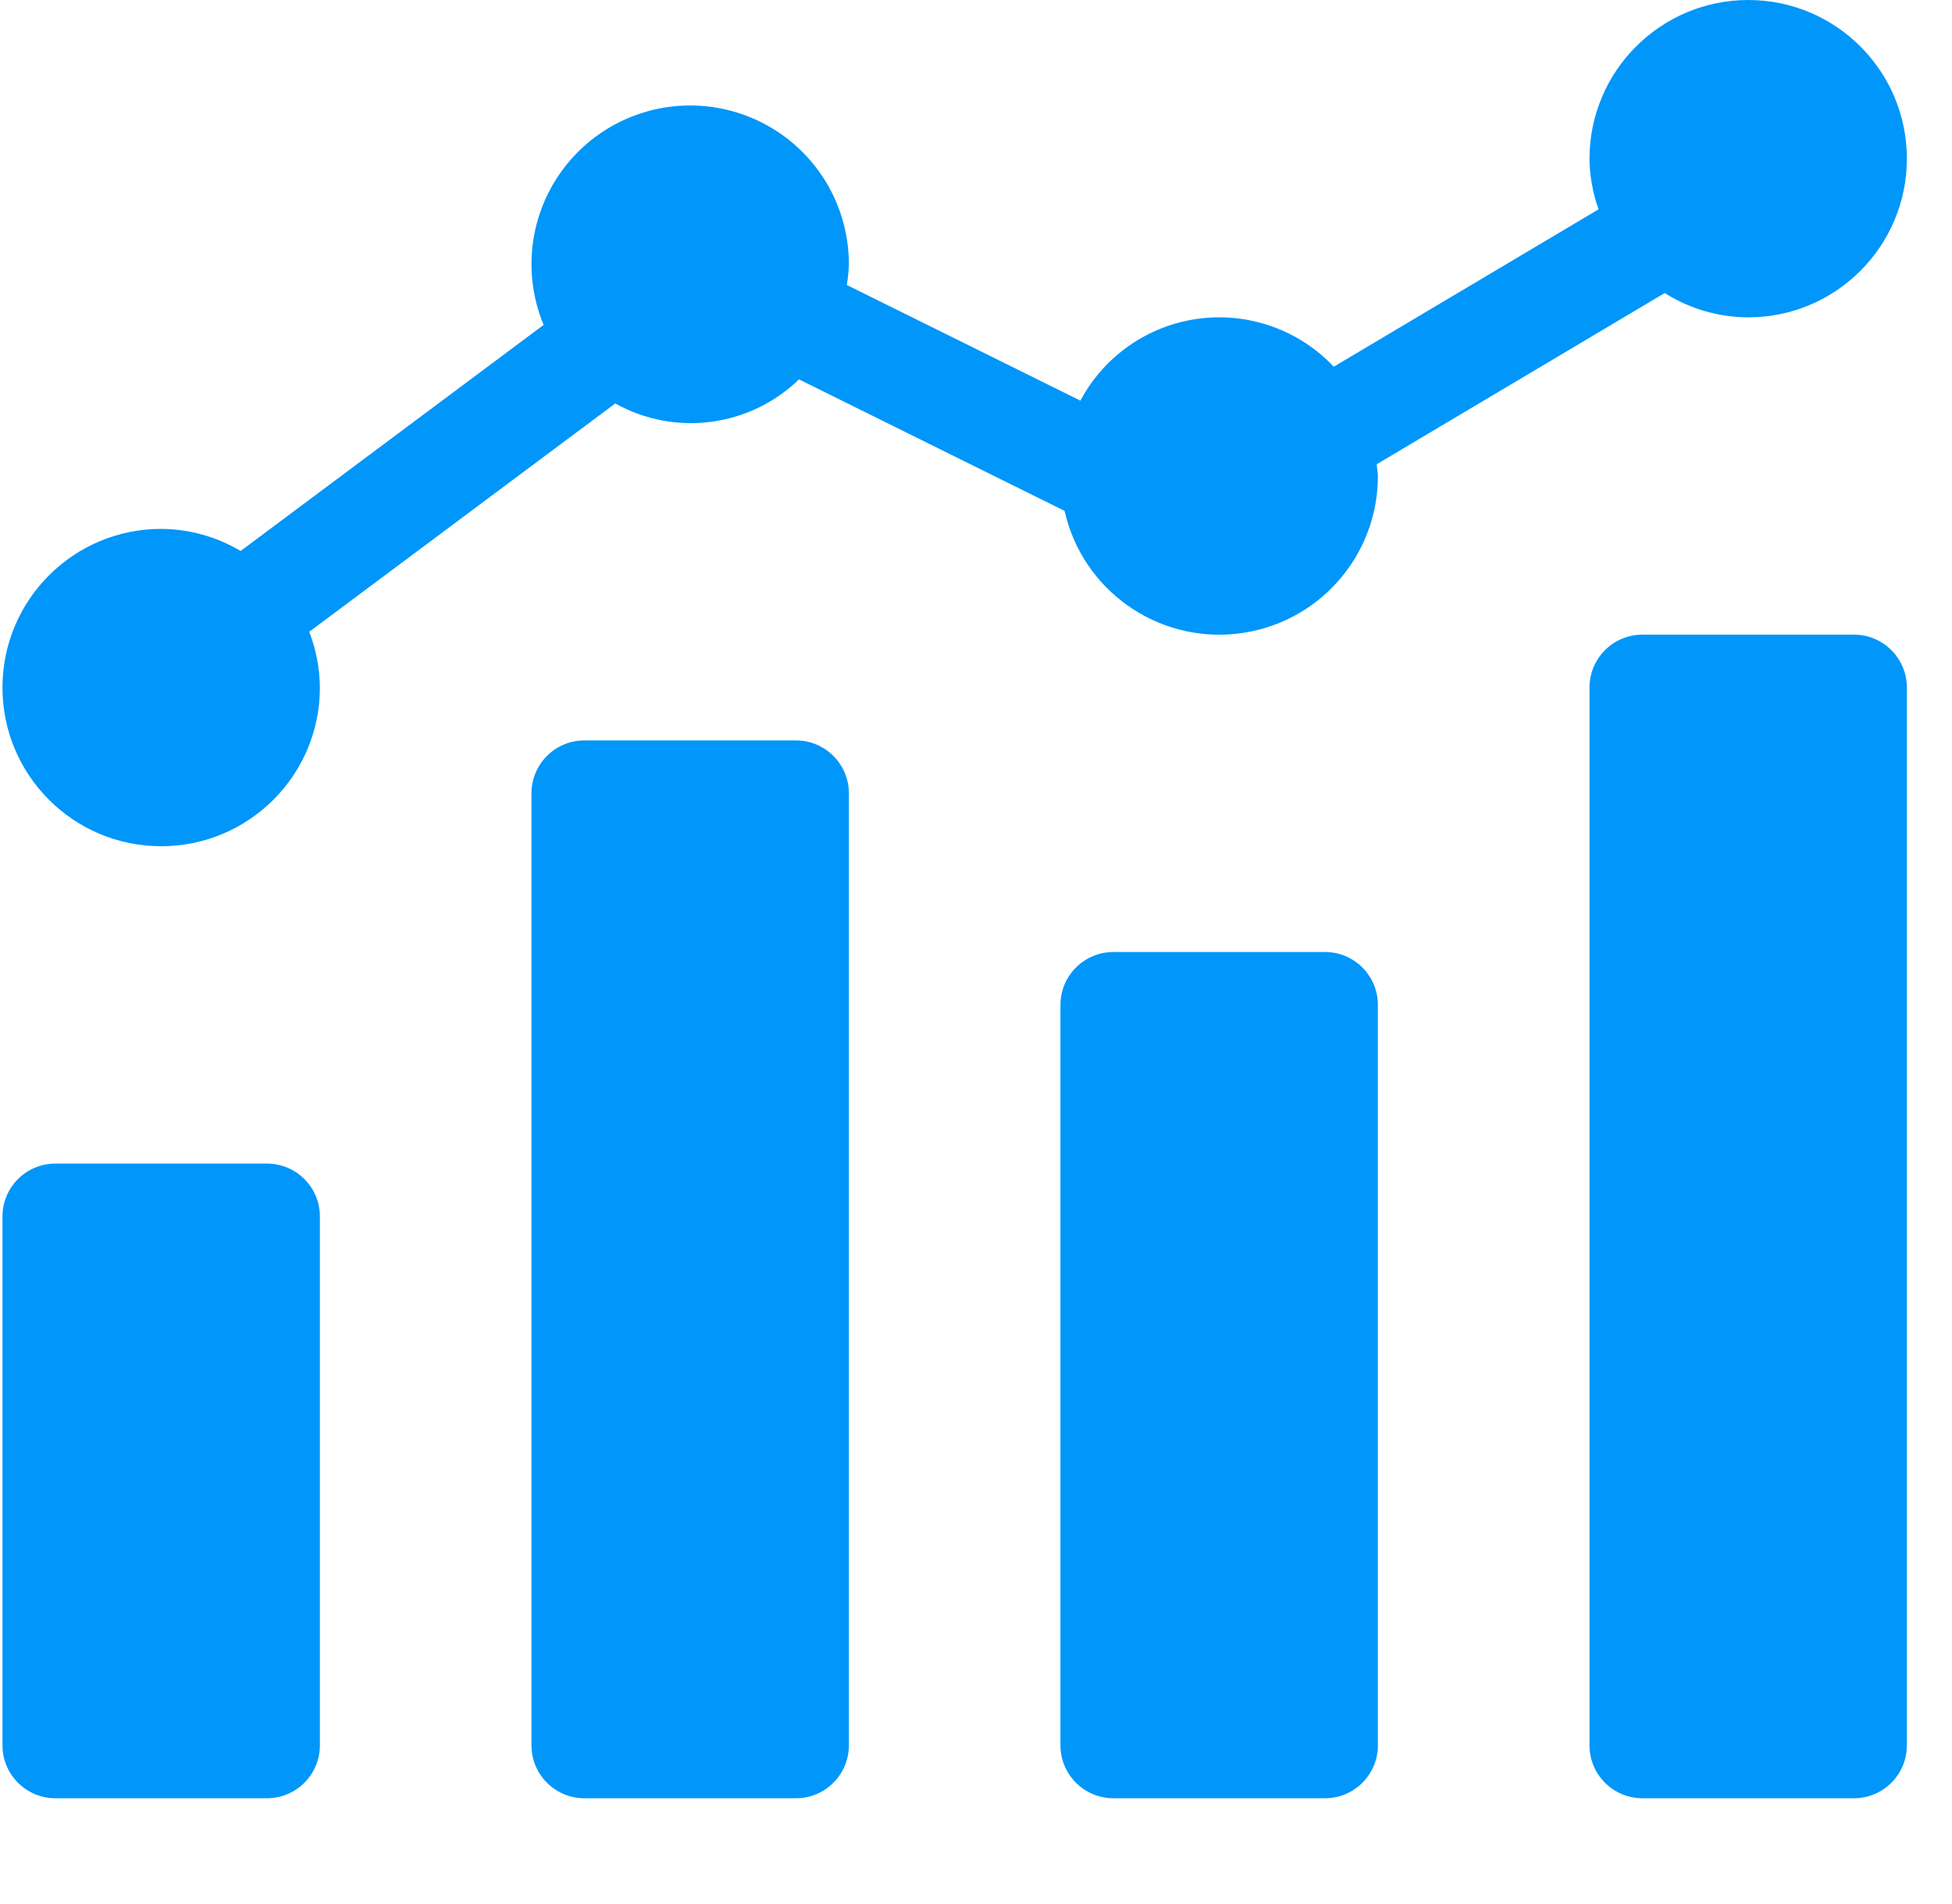
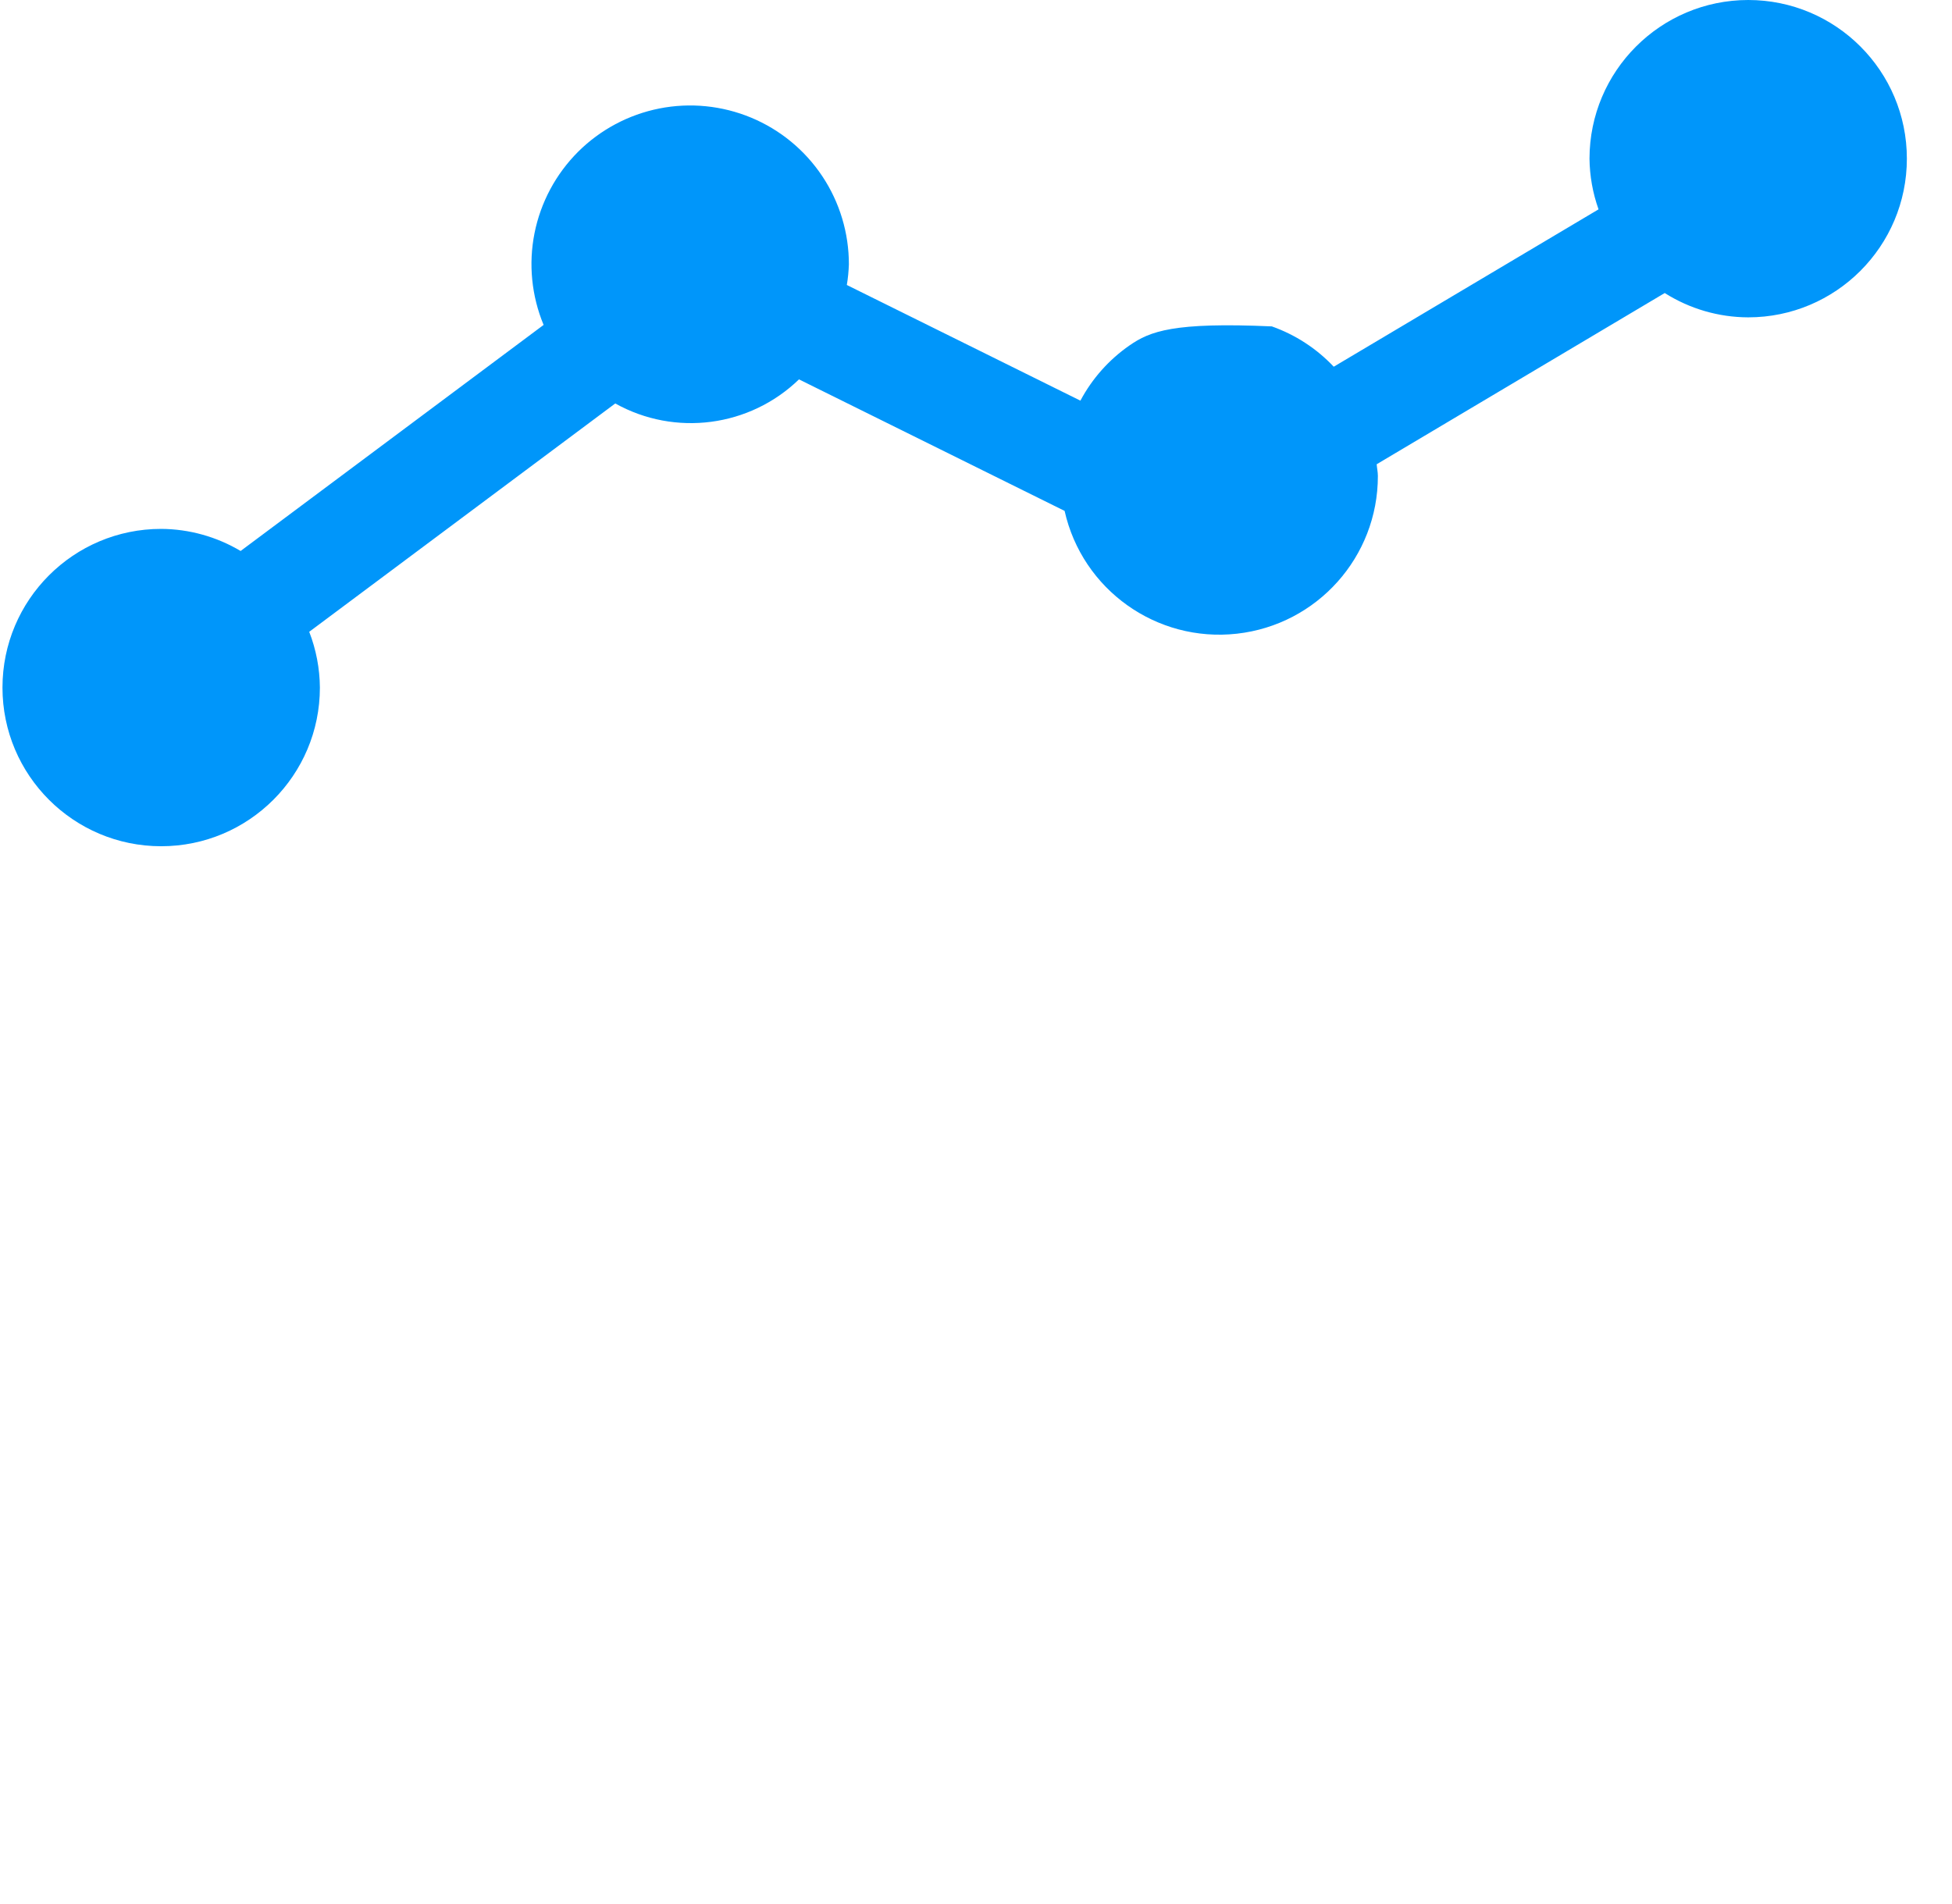
<svg xmlns="http://www.w3.org/2000/svg" width="41" height="40" viewBox="0 0 41 40" fill="none">
  <g clip-path="url(#clip0_212_546)">
-     <path d="M1.163 24.445H5.608C6.221 24.445 6.719 24.942 6.719 25.555V36.667C6.719 37.28 6.221 37.778 5.608 37.778H1.163C0.55 37.778 0.052 37.28 0.052 36.667V25.555C0.052 24.942 0.55 24.445 1.163 24.445ZM12.274 15.555H16.719C17.332 15.555 17.83 16.053 17.83 16.667V36.667C17.83 37.28 17.332 37.778 16.719 37.778H12.274C11.661 37.778 11.163 37.28 11.163 36.667V16.667C11.163 16.053 11.661 15.555 12.274 15.555ZM23.386 20H27.83C28.444 20 28.941 20.497 28.941 21.111V36.667C28.941 37.28 28.444 37.778 27.83 37.778H23.386C22.772 37.778 22.274 37.28 22.274 36.667V21.111C22.274 20.498 22.772 20 23.386 20ZM34.497 13.333H38.941C39.554 13.333 40.052 13.831 40.052 14.444V36.667C40.052 37.28 39.555 37.778 38.941 37.778H34.497C33.883 37.778 33.386 37.28 33.386 36.667V14.444C33.386 13.831 33.883 13.333 34.497 13.333Z" fill="#0096FA" />
-     <path d="M36.719 0C34.879 0.002 33.388 1.493 33.386 3.333C33.39 3.696 33.454 4.056 33.576 4.398L28.014 7.704C27.654 7.322 27.208 7.032 26.714 6.857C26.219 6.681 25.69 6.626 25.17 6.696C24.65 6.765 24.154 6.958 23.724 7.257C23.293 7.556 22.939 7.954 22.693 8.417L17.787 5.987C17.811 5.844 17.825 5.7 17.83 5.555C17.831 4.896 17.637 4.25 17.271 3.701C16.905 3.152 16.385 2.724 15.776 2.471C15.166 2.218 14.496 2.151 13.849 2.279C13.201 2.408 12.607 2.725 12.14 3.191C11.674 3.658 11.356 4.252 11.227 4.899C11.098 5.546 11.165 6.217 11.418 6.826L5.054 11.575C4.549 11.275 3.973 11.114 3.385 11.111C1.545 11.111 0.052 12.603 0.052 14.445C0.052 16.285 1.545 17.778 3.385 17.778C5.226 17.778 6.719 16.285 6.719 14.445C6.716 14.044 6.64 13.647 6.495 13.273L12.923 8.476C14.18 9.177 15.748 8.971 16.782 7.97L22.361 10.733C22.733 12.389 24.292 13.501 25.979 13.313C27.667 13.125 28.943 11.698 28.941 10C28.941 9.915 28.922 9.836 28.916 9.753L34.966 6.156C35.491 6.488 36.098 6.665 36.719 6.667C38.56 6.667 40.052 5.174 40.052 3.333C40.052 1.492 38.56 0 36.719 0Z" fill="#0096FA" />
+     <path d="M36.719 0C34.879 0.002 33.388 1.493 33.386 3.333C33.39 3.696 33.454 4.056 33.576 4.398L28.014 7.704C27.654 7.322 27.208 7.032 26.714 6.857C24.65 6.765 24.154 6.958 23.724 7.257C23.293 7.556 22.939 7.954 22.693 8.417L17.787 5.987C17.811 5.844 17.825 5.7 17.83 5.555C17.831 4.896 17.637 4.25 17.271 3.701C16.905 3.152 16.385 2.724 15.776 2.471C15.166 2.218 14.496 2.151 13.849 2.279C13.201 2.408 12.607 2.725 12.14 3.191C11.674 3.658 11.356 4.252 11.227 4.899C11.098 5.546 11.165 6.217 11.418 6.826L5.054 11.575C4.549 11.275 3.973 11.114 3.385 11.111C1.545 11.111 0.052 12.603 0.052 14.445C0.052 16.285 1.545 17.778 3.385 17.778C5.226 17.778 6.719 16.285 6.719 14.445C6.716 14.044 6.64 13.647 6.495 13.273L12.923 8.476C14.18 9.177 15.748 8.971 16.782 7.97L22.361 10.733C22.733 12.389 24.292 13.501 25.979 13.313C27.667 13.125 28.943 11.698 28.941 10C28.941 9.915 28.922 9.836 28.916 9.753L34.966 6.156C35.491 6.488 36.098 6.665 36.719 6.667C38.56 6.667 40.052 5.174 40.052 3.333C40.052 1.492 38.56 0 36.719 0Z" fill="#0096FA" />
  </g>
  <defs>
    <clipPath id="clip0_212_546">
      <rect width="40" height="40" fill="white" transform="translate(0.052)" />
    </clipPath>
  </defs>
</svg>